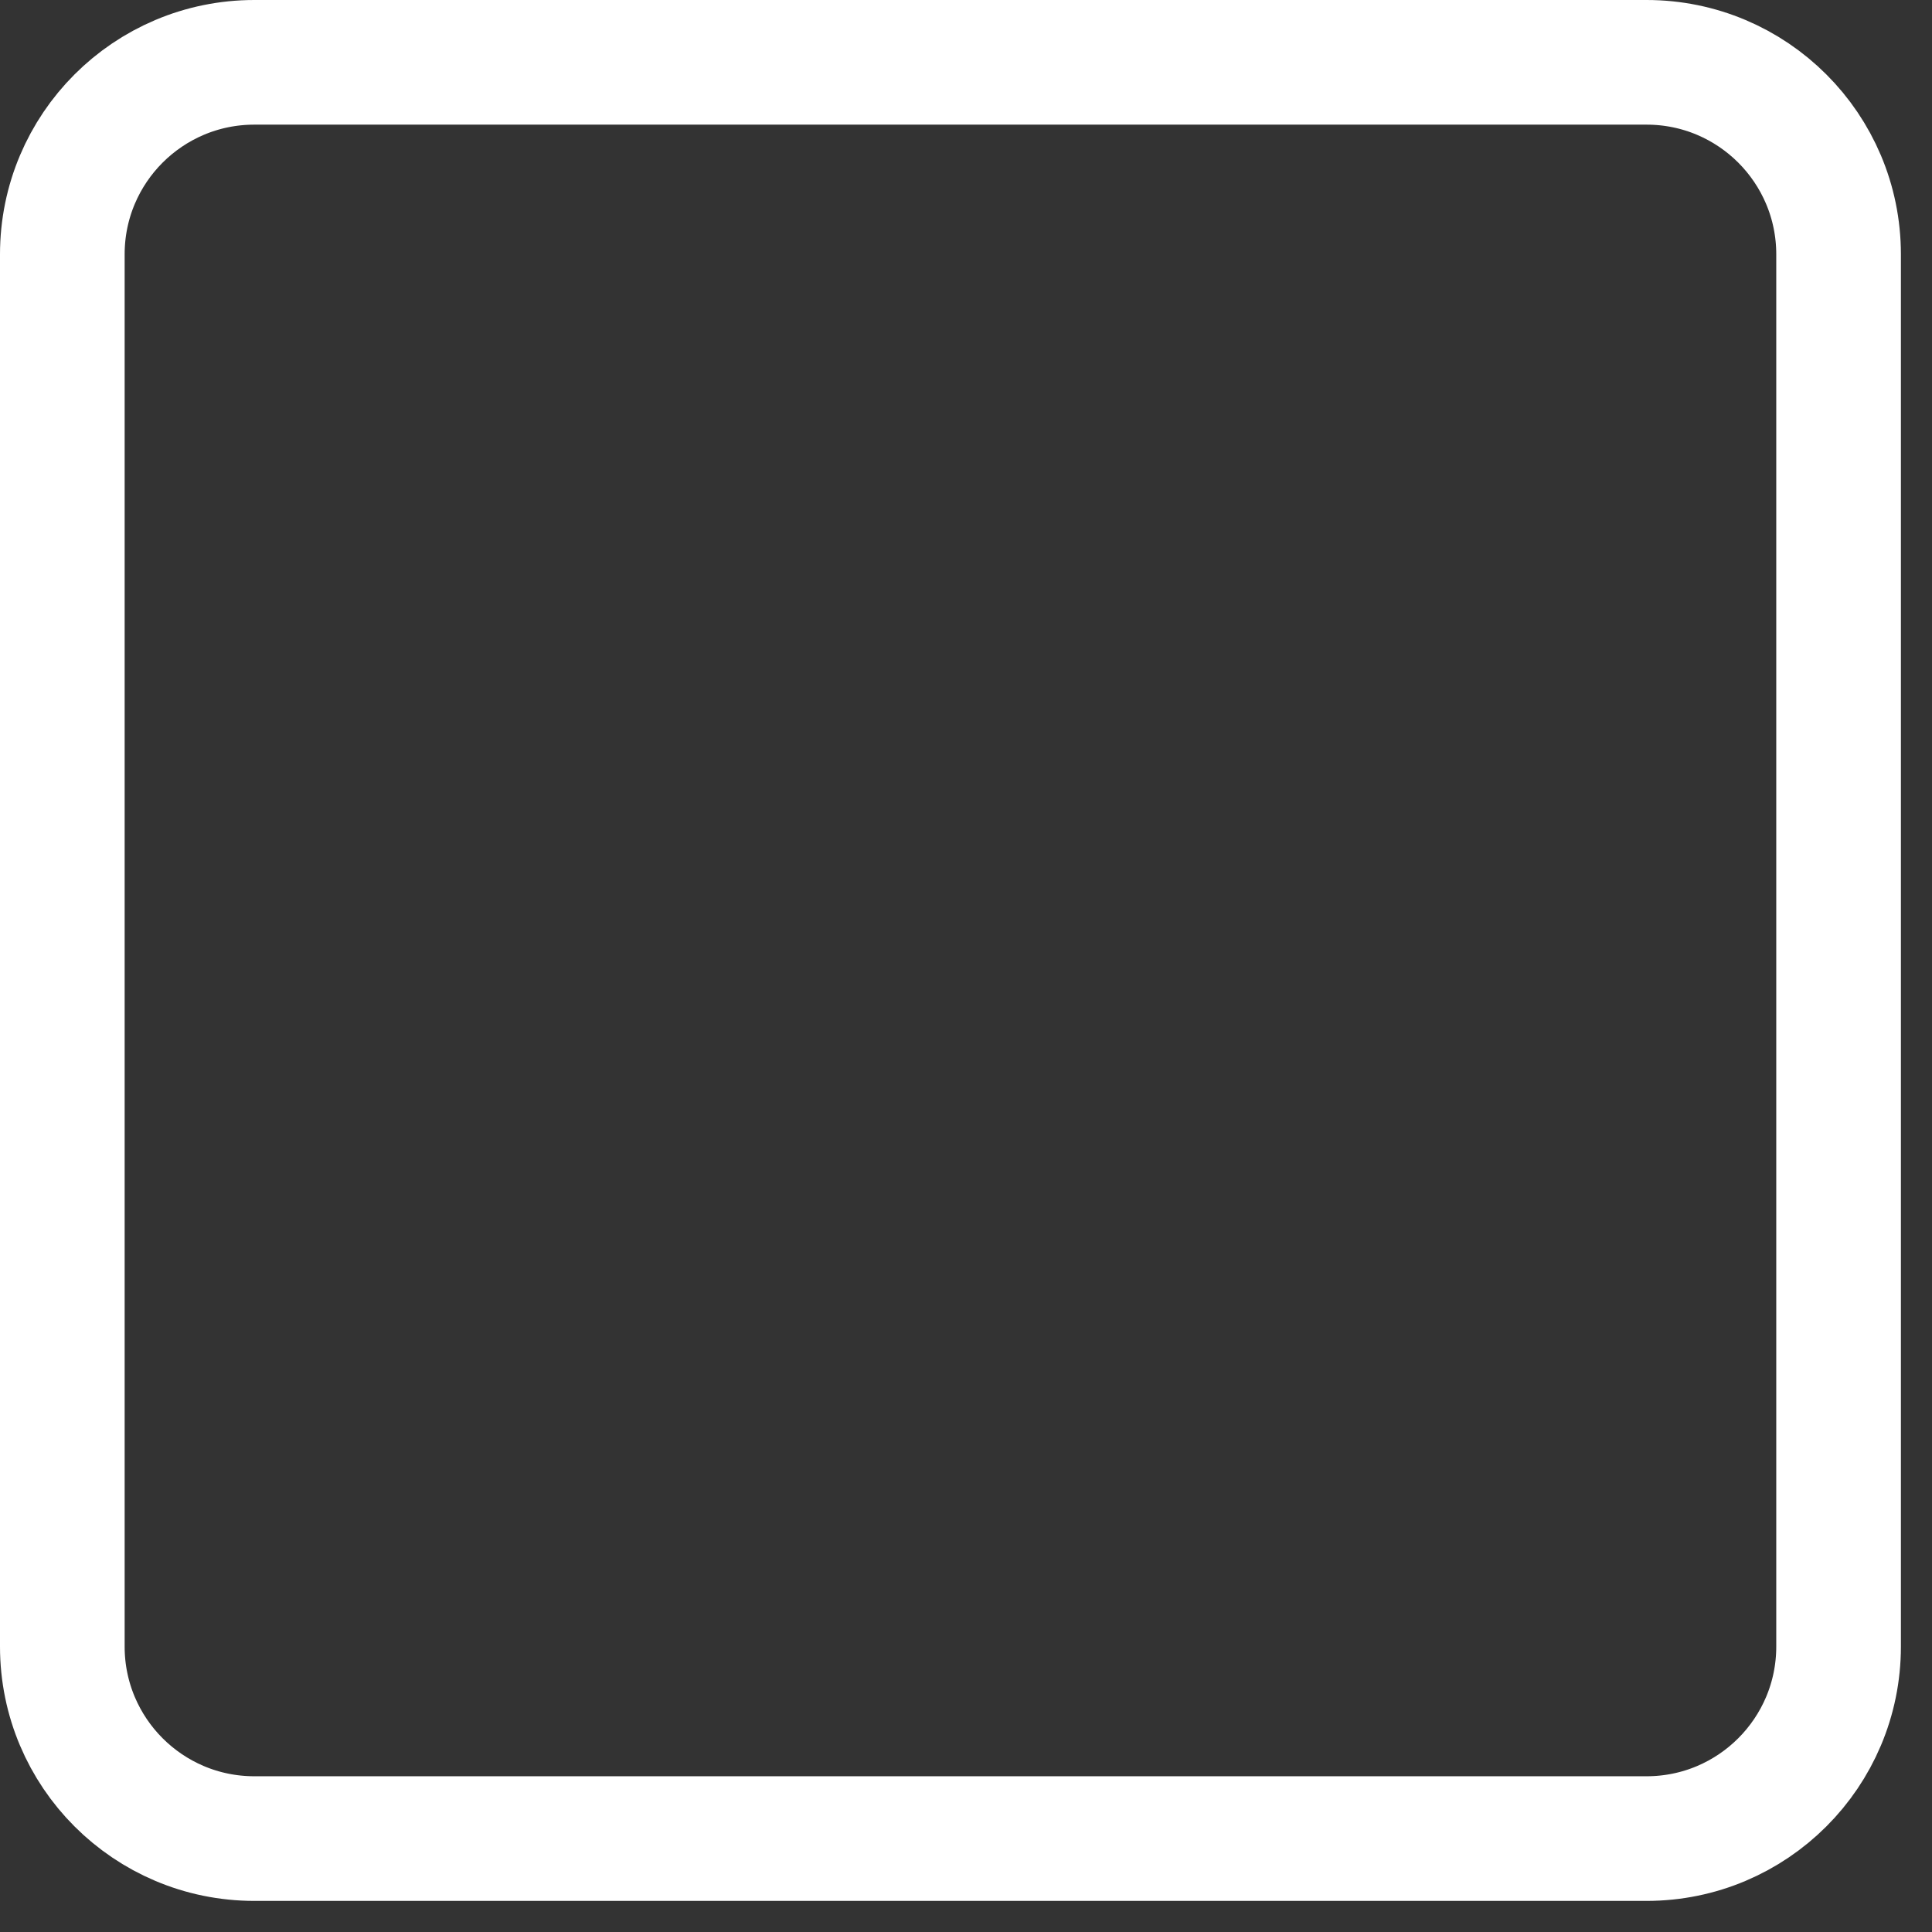
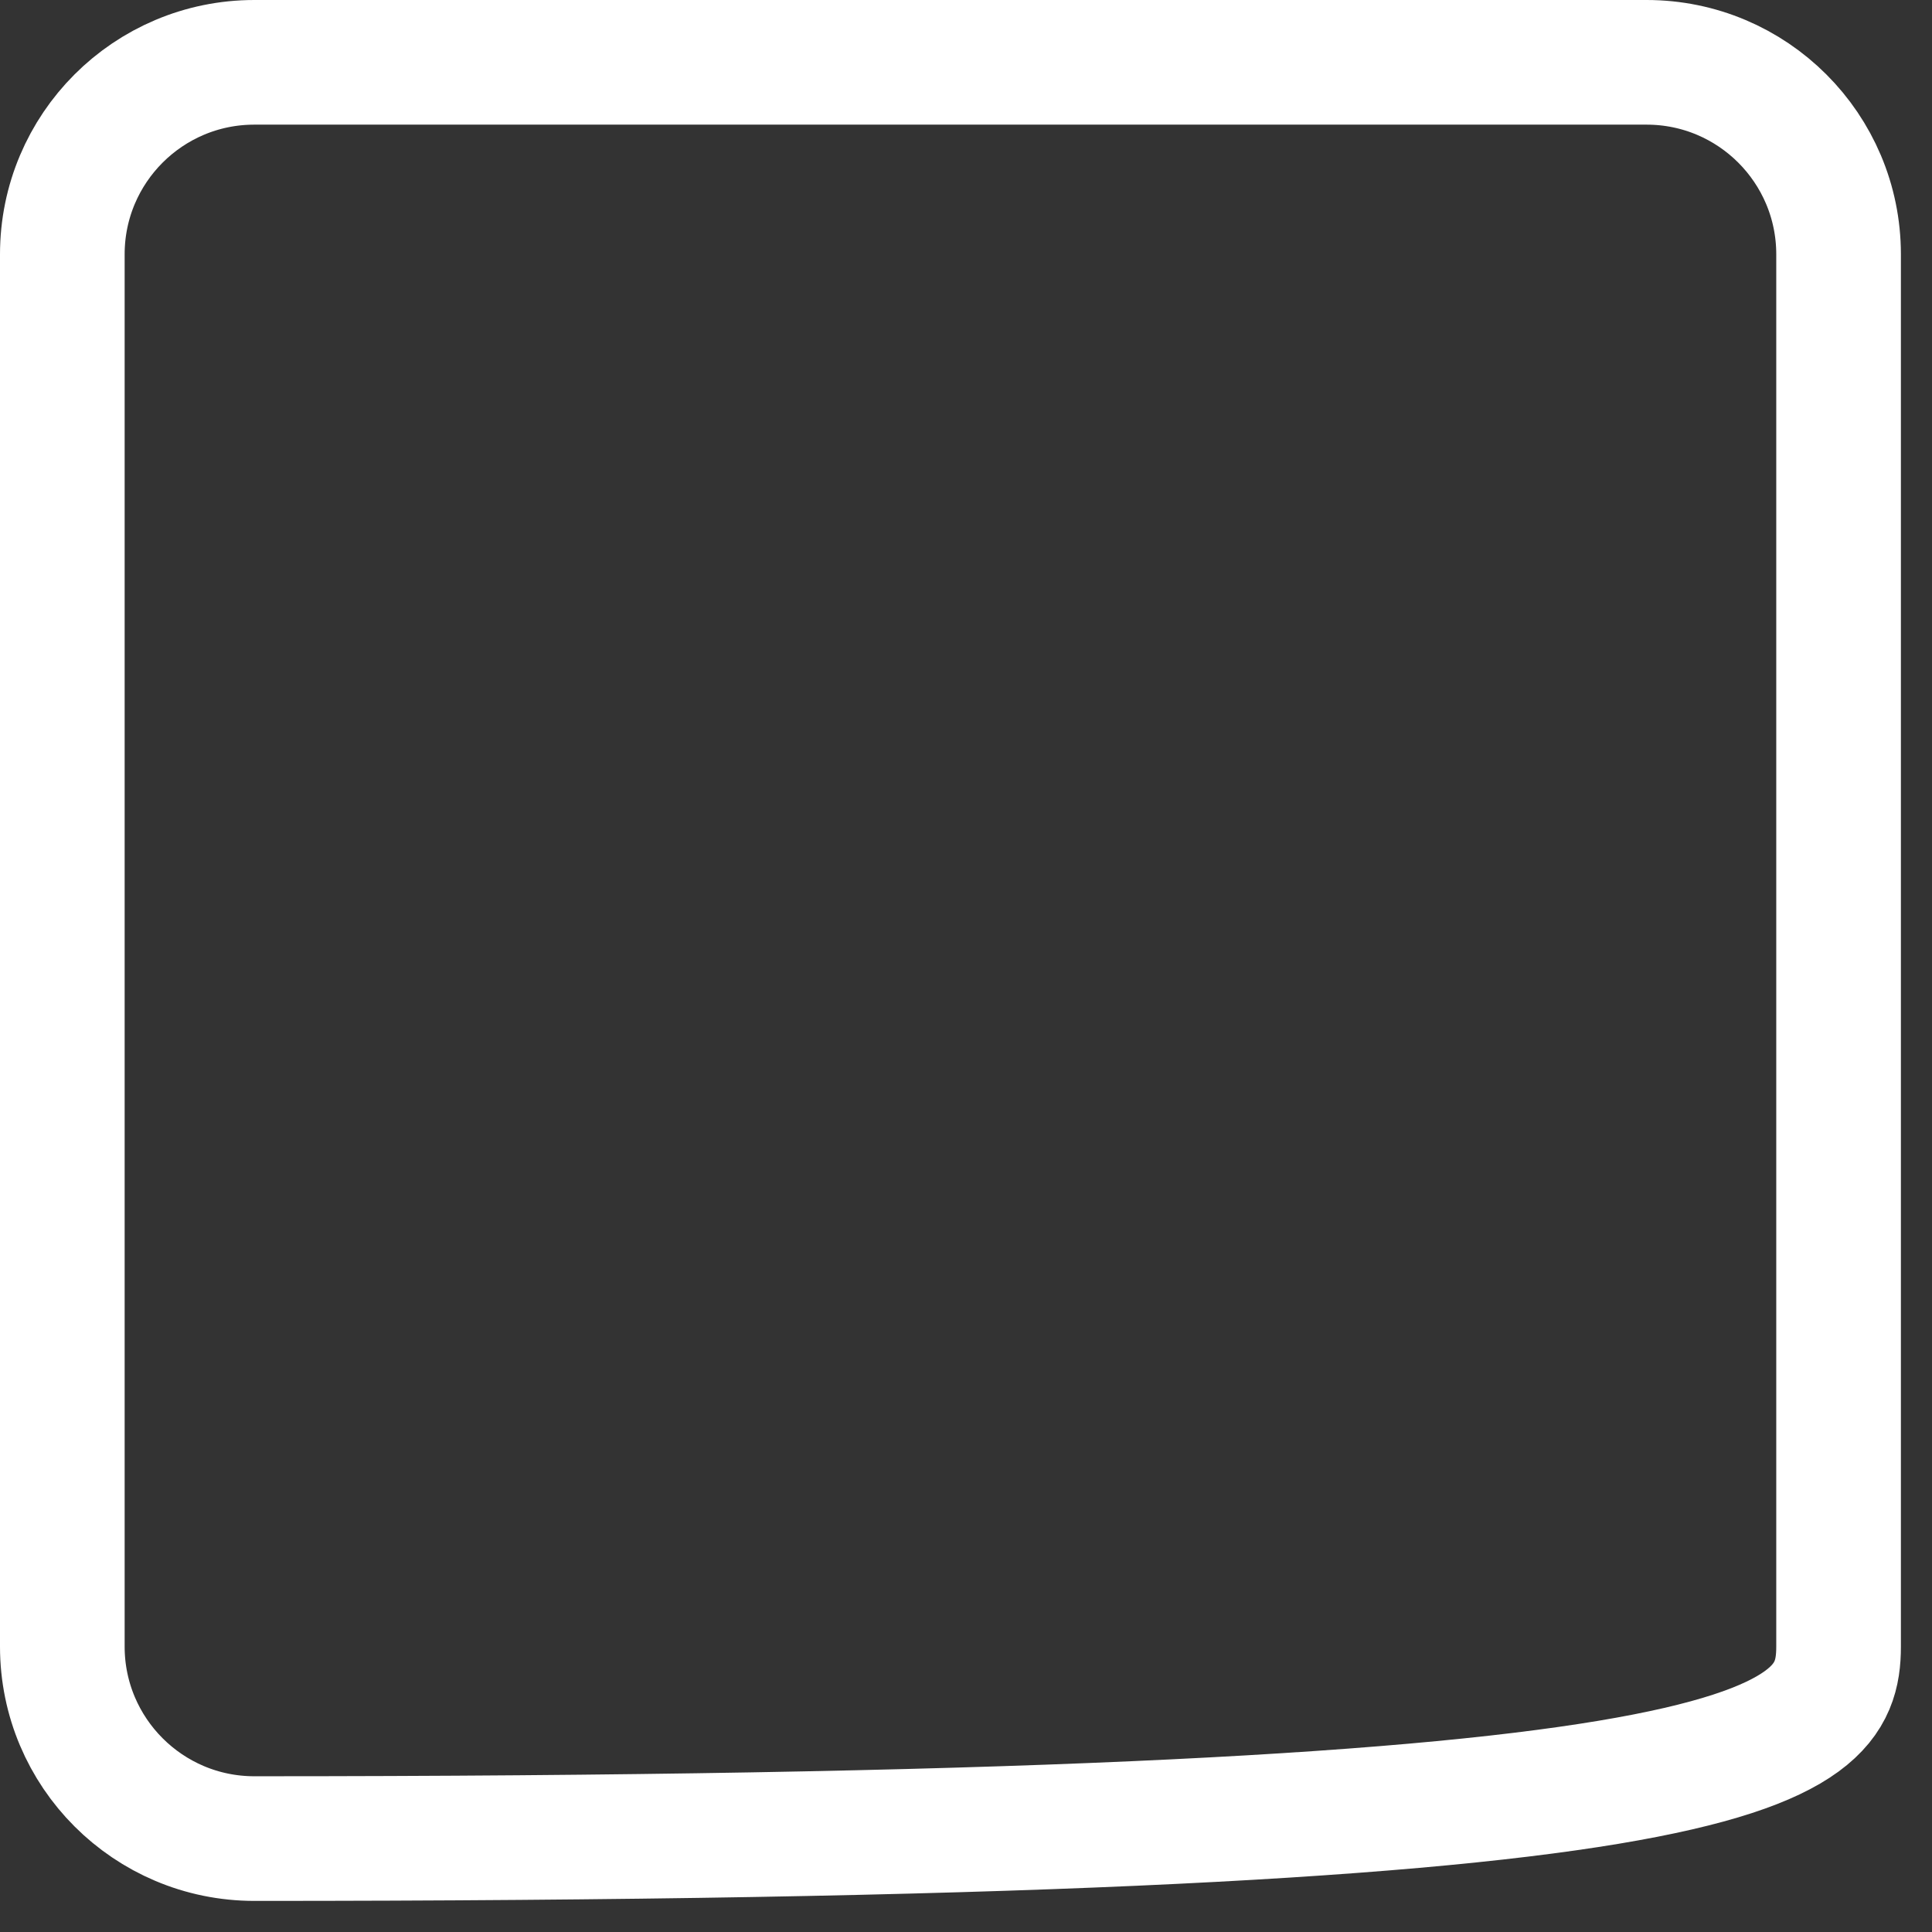
<svg xmlns="http://www.w3.org/2000/svg" fill="none" height="100%" overflow="visible" preserveAspectRatio="none" style="display: block;" viewBox="0 0 31 31" width="100%">
  <rect x="0" y="0" width="31" height="31" fill="#333333" stroke="none" />
-   <path d="M26.42 1H4.081C2.379 1 1 2.379 1 4.081V26.42C1 28.121 2.379 29.501 4.081 29.501H26.42C28.121 29.501 29.501 28.121 29.501 26.42V4.081C29.501 2.379 28.121 1 26.42 1Z" id="Vector" stroke="white" stroke-linecap="round" stroke-linejoin="round" stroke-width="2" />
+   <path d="M26.42 1H4.081C2.379 1 1 2.379 1 4.081V26.42C1 28.121 2.379 29.501 4.081 29.501C28.121 29.501 29.501 28.121 29.501 26.42V4.081C29.501 2.379 28.121 1 26.42 1Z" id="Vector" stroke="white" stroke-linecap="round" stroke-linejoin="round" stroke-width="2" />
</svg>